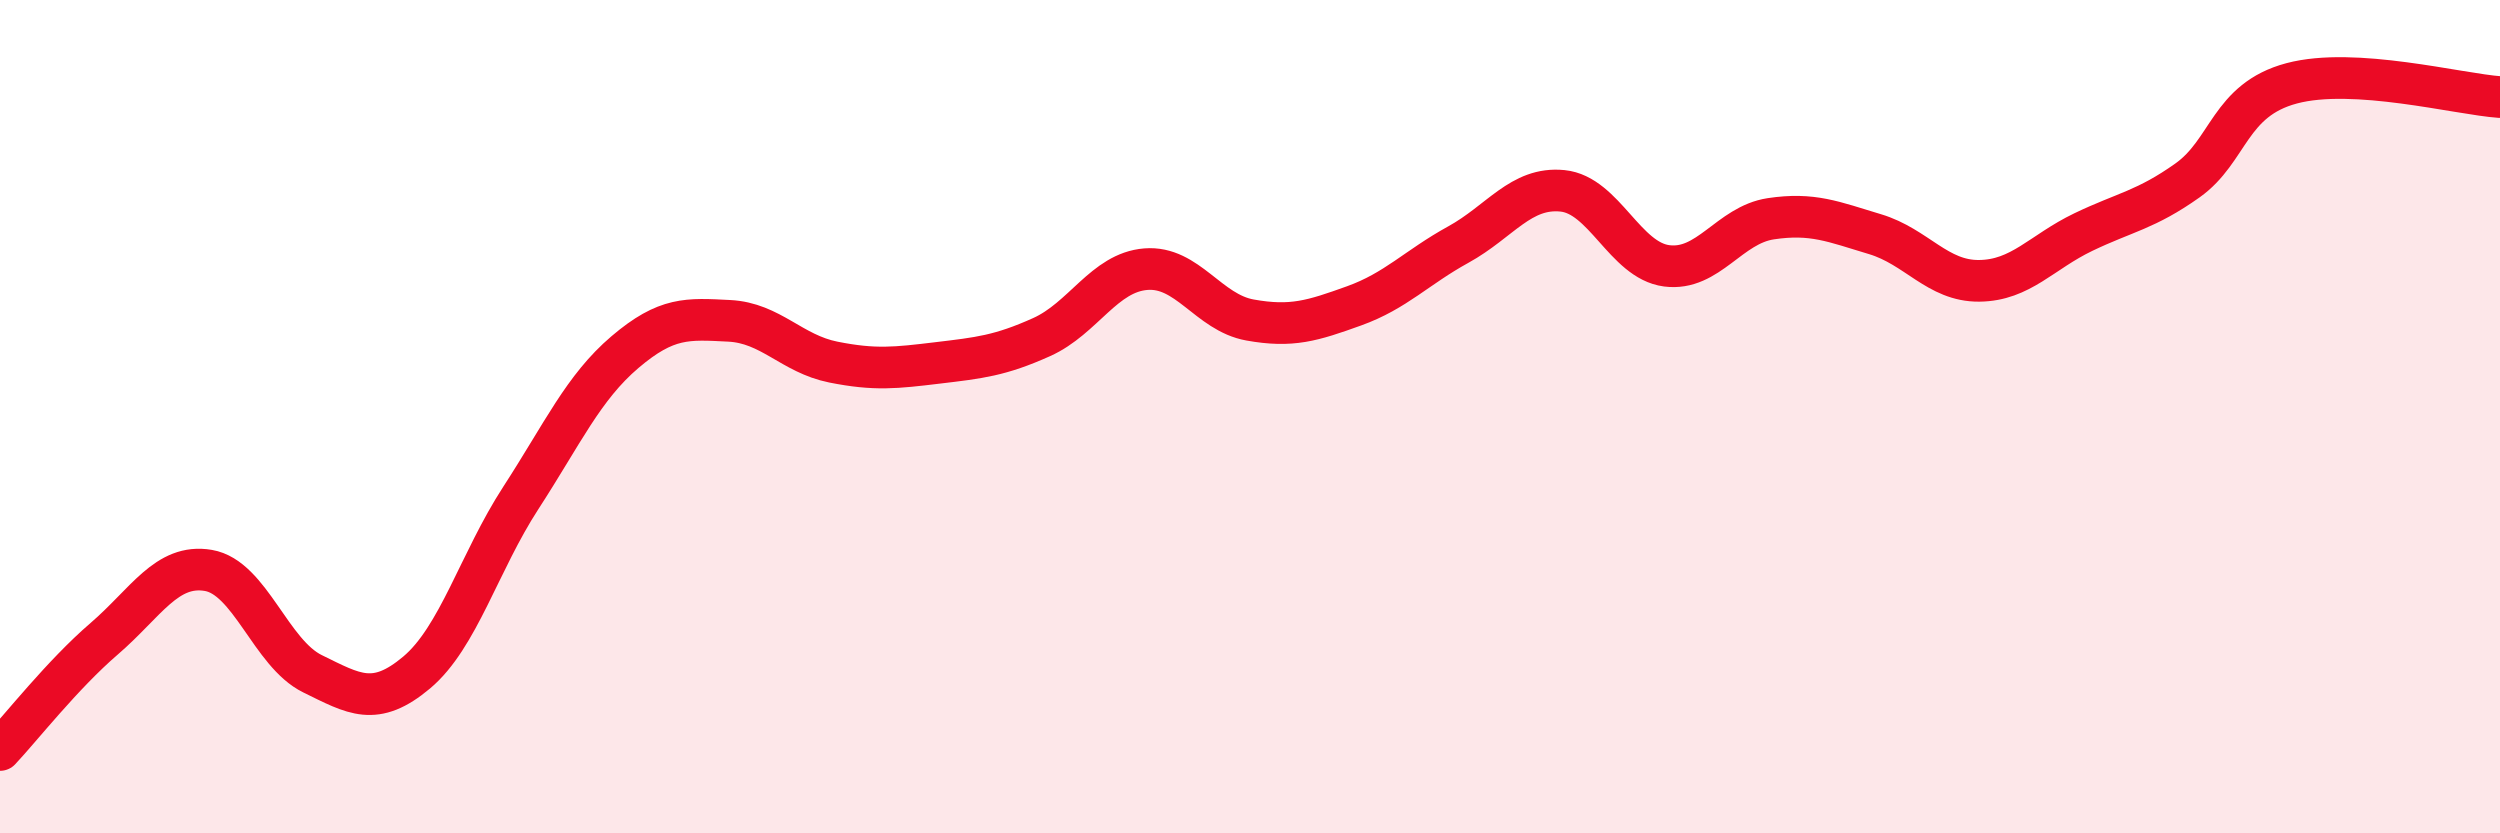
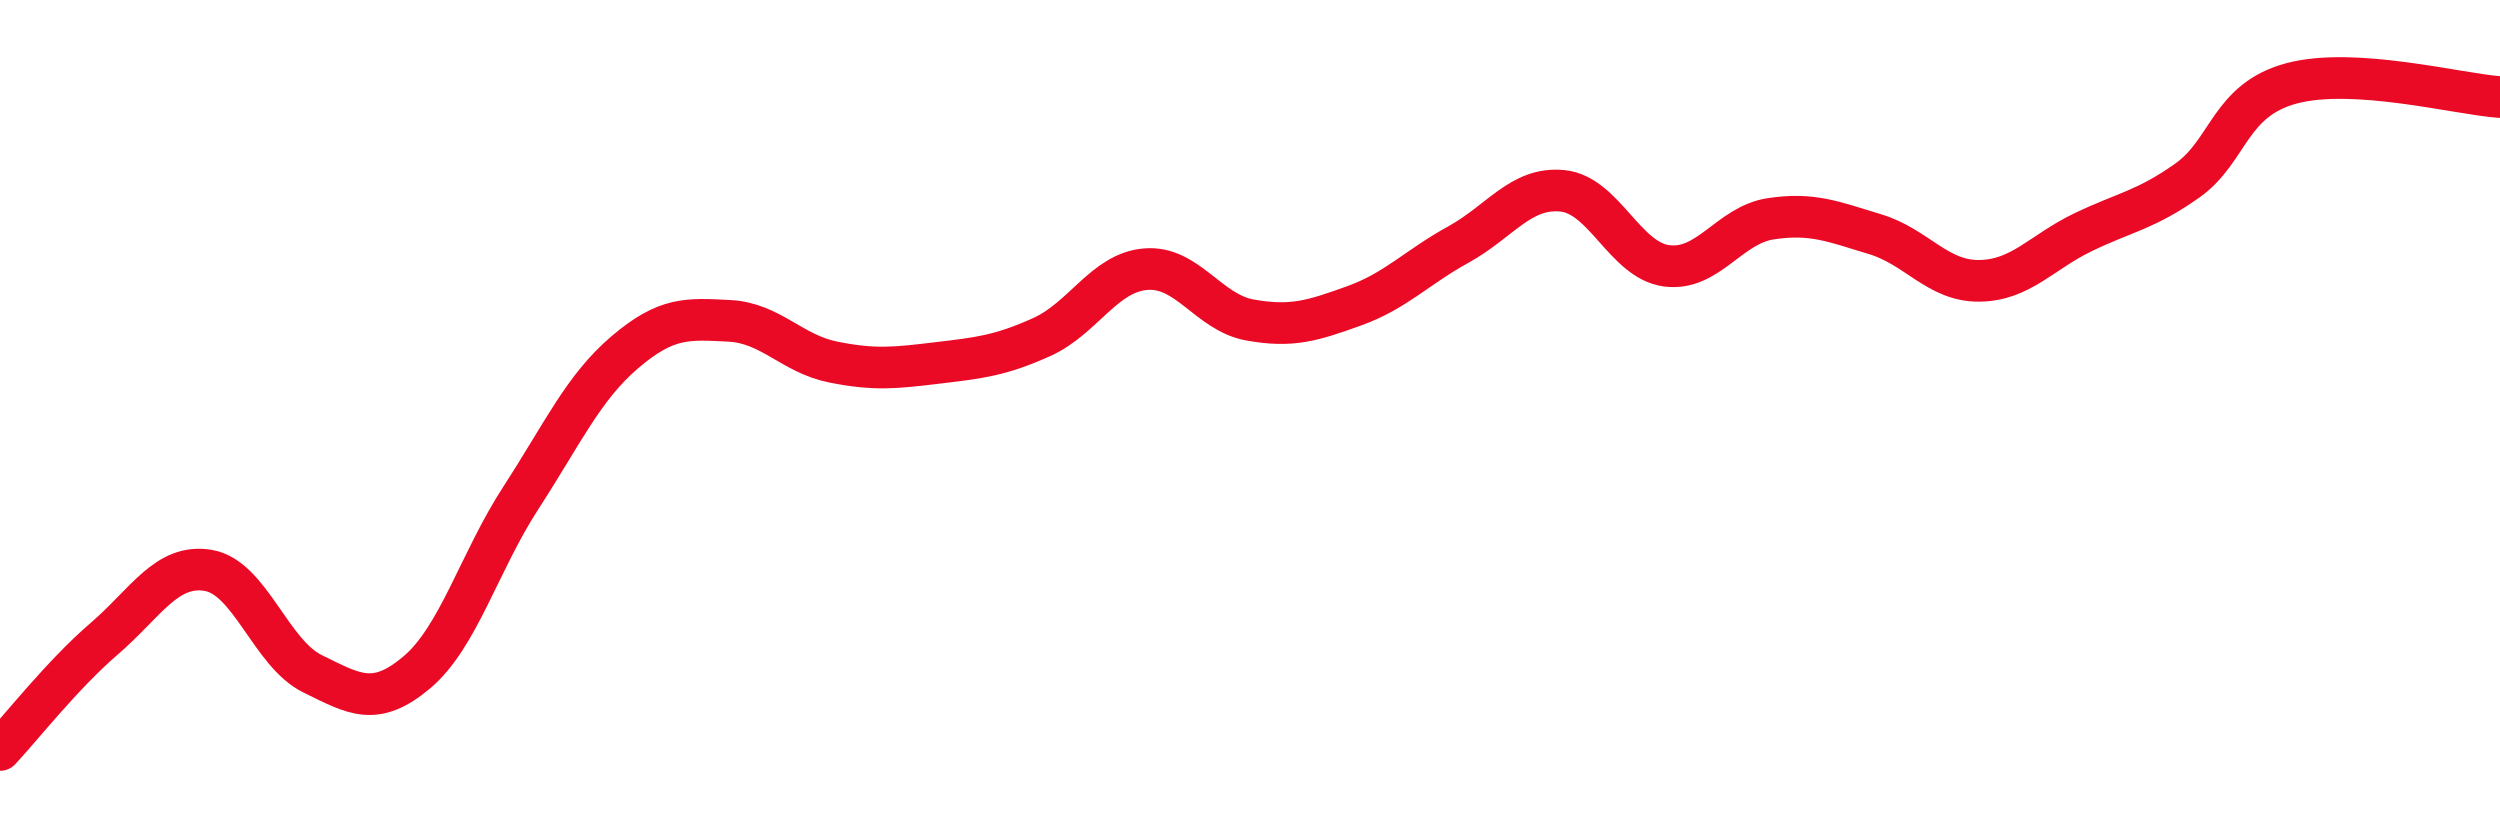
<svg xmlns="http://www.w3.org/2000/svg" width="60" height="20" viewBox="0 0 60 20">
-   <path d="M 0,18 C 0.5,17.47 1.5,16.19 2.5,15.33 C 3.5,14.47 4,13.52 5,13.69 C 6,13.86 6.5,15.68 7.5,16.17 C 8.5,16.66 9,16.98 10,16.14 C 11,15.3 11.5,13.49 12.5,11.95 C 13.5,10.41 14,9.3 15,8.45 C 16,7.6 16.5,7.65 17.5,7.7 C 18.5,7.75 19,8.49 20,8.69 C 21,8.89 21.5,8.83 22.5,8.71 C 23.5,8.59 24,8.54 25,8.09 C 26,7.64 26.5,6.54 27.5,6.46 C 28.5,6.38 29,7.5 30,7.68 C 31,7.86 31.5,7.7 32.5,7.34 C 33.5,6.98 34,6.42 35,5.87 C 36,5.32 36.5,4.48 37.5,4.58 C 38.5,4.68 39,6.25 40,6.38 C 41,6.51 41.5,5.4 42.5,5.25 C 43.5,5.1 44,5.32 45,5.62 C 46,5.92 46.5,6.75 47.5,6.74 C 48.5,6.73 49,6.05 50,5.57 C 51,5.09 51.5,5.04 52.5,4.33 C 53.5,3.62 53.5,2.4 55,2 C 56.5,1.6 59,2.26 60,2.33L60 20L0 20Z" fill="#EB0A25" opacity="0.1" stroke-linecap="round" stroke-linejoin="round" />
  <path d="M 0,18 C 0.5,17.47 1.5,16.19 2.5,15.33 C 3.5,14.47 4,13.52 5,13.69 C 6,13.86 6.5,15.68 7.5,16.17 C 8.5,16.66 9,16.98 10,16.14 C 11,15.3 11.5,13.49 12.5,11.95 C 13.5,10.41 14,9.3 15,8.45 C 16,7.6 16.5,7.65 17.5,7.7 C 18.5,7.75 19,8.49 20,8.69 C 21,8.89 21.5,8.83 22.5,8.71 C 23.5,8.59 24,8.54 25,8.09 C 26,7.64 26.5,6.54 27.5,6.46 C 28.5,6.38 29,7.5 30,7.68 C 31,7.86 31.5,7.7 32.5,7.34 C 33.5,6.98 34,6.42 35,5.87 C 36,5.32 36.5,4.48 37.5,4.58 C 38.5,4.68 39,6.25 40,6.38 C 41,6.51 41.5,5.4 42.5,5.25 C 43.5,5.1 44,5.32 45,5.62 C 46,5.92 46.5,6.75 47.5,6.74 C 48.5,6.73 49,6.05 50,5.57 C 51,5.09 51.5,5.04 52.5,4.33 C 53.5,3.62 53.5,2.4 55,2 C 56.5,1.6 59,2.26 60,2.33" stroke="#EB0A25" stroke-width="1" fill="none" stroke-linecap="round" stroke-linejoin="round" />
</svg>